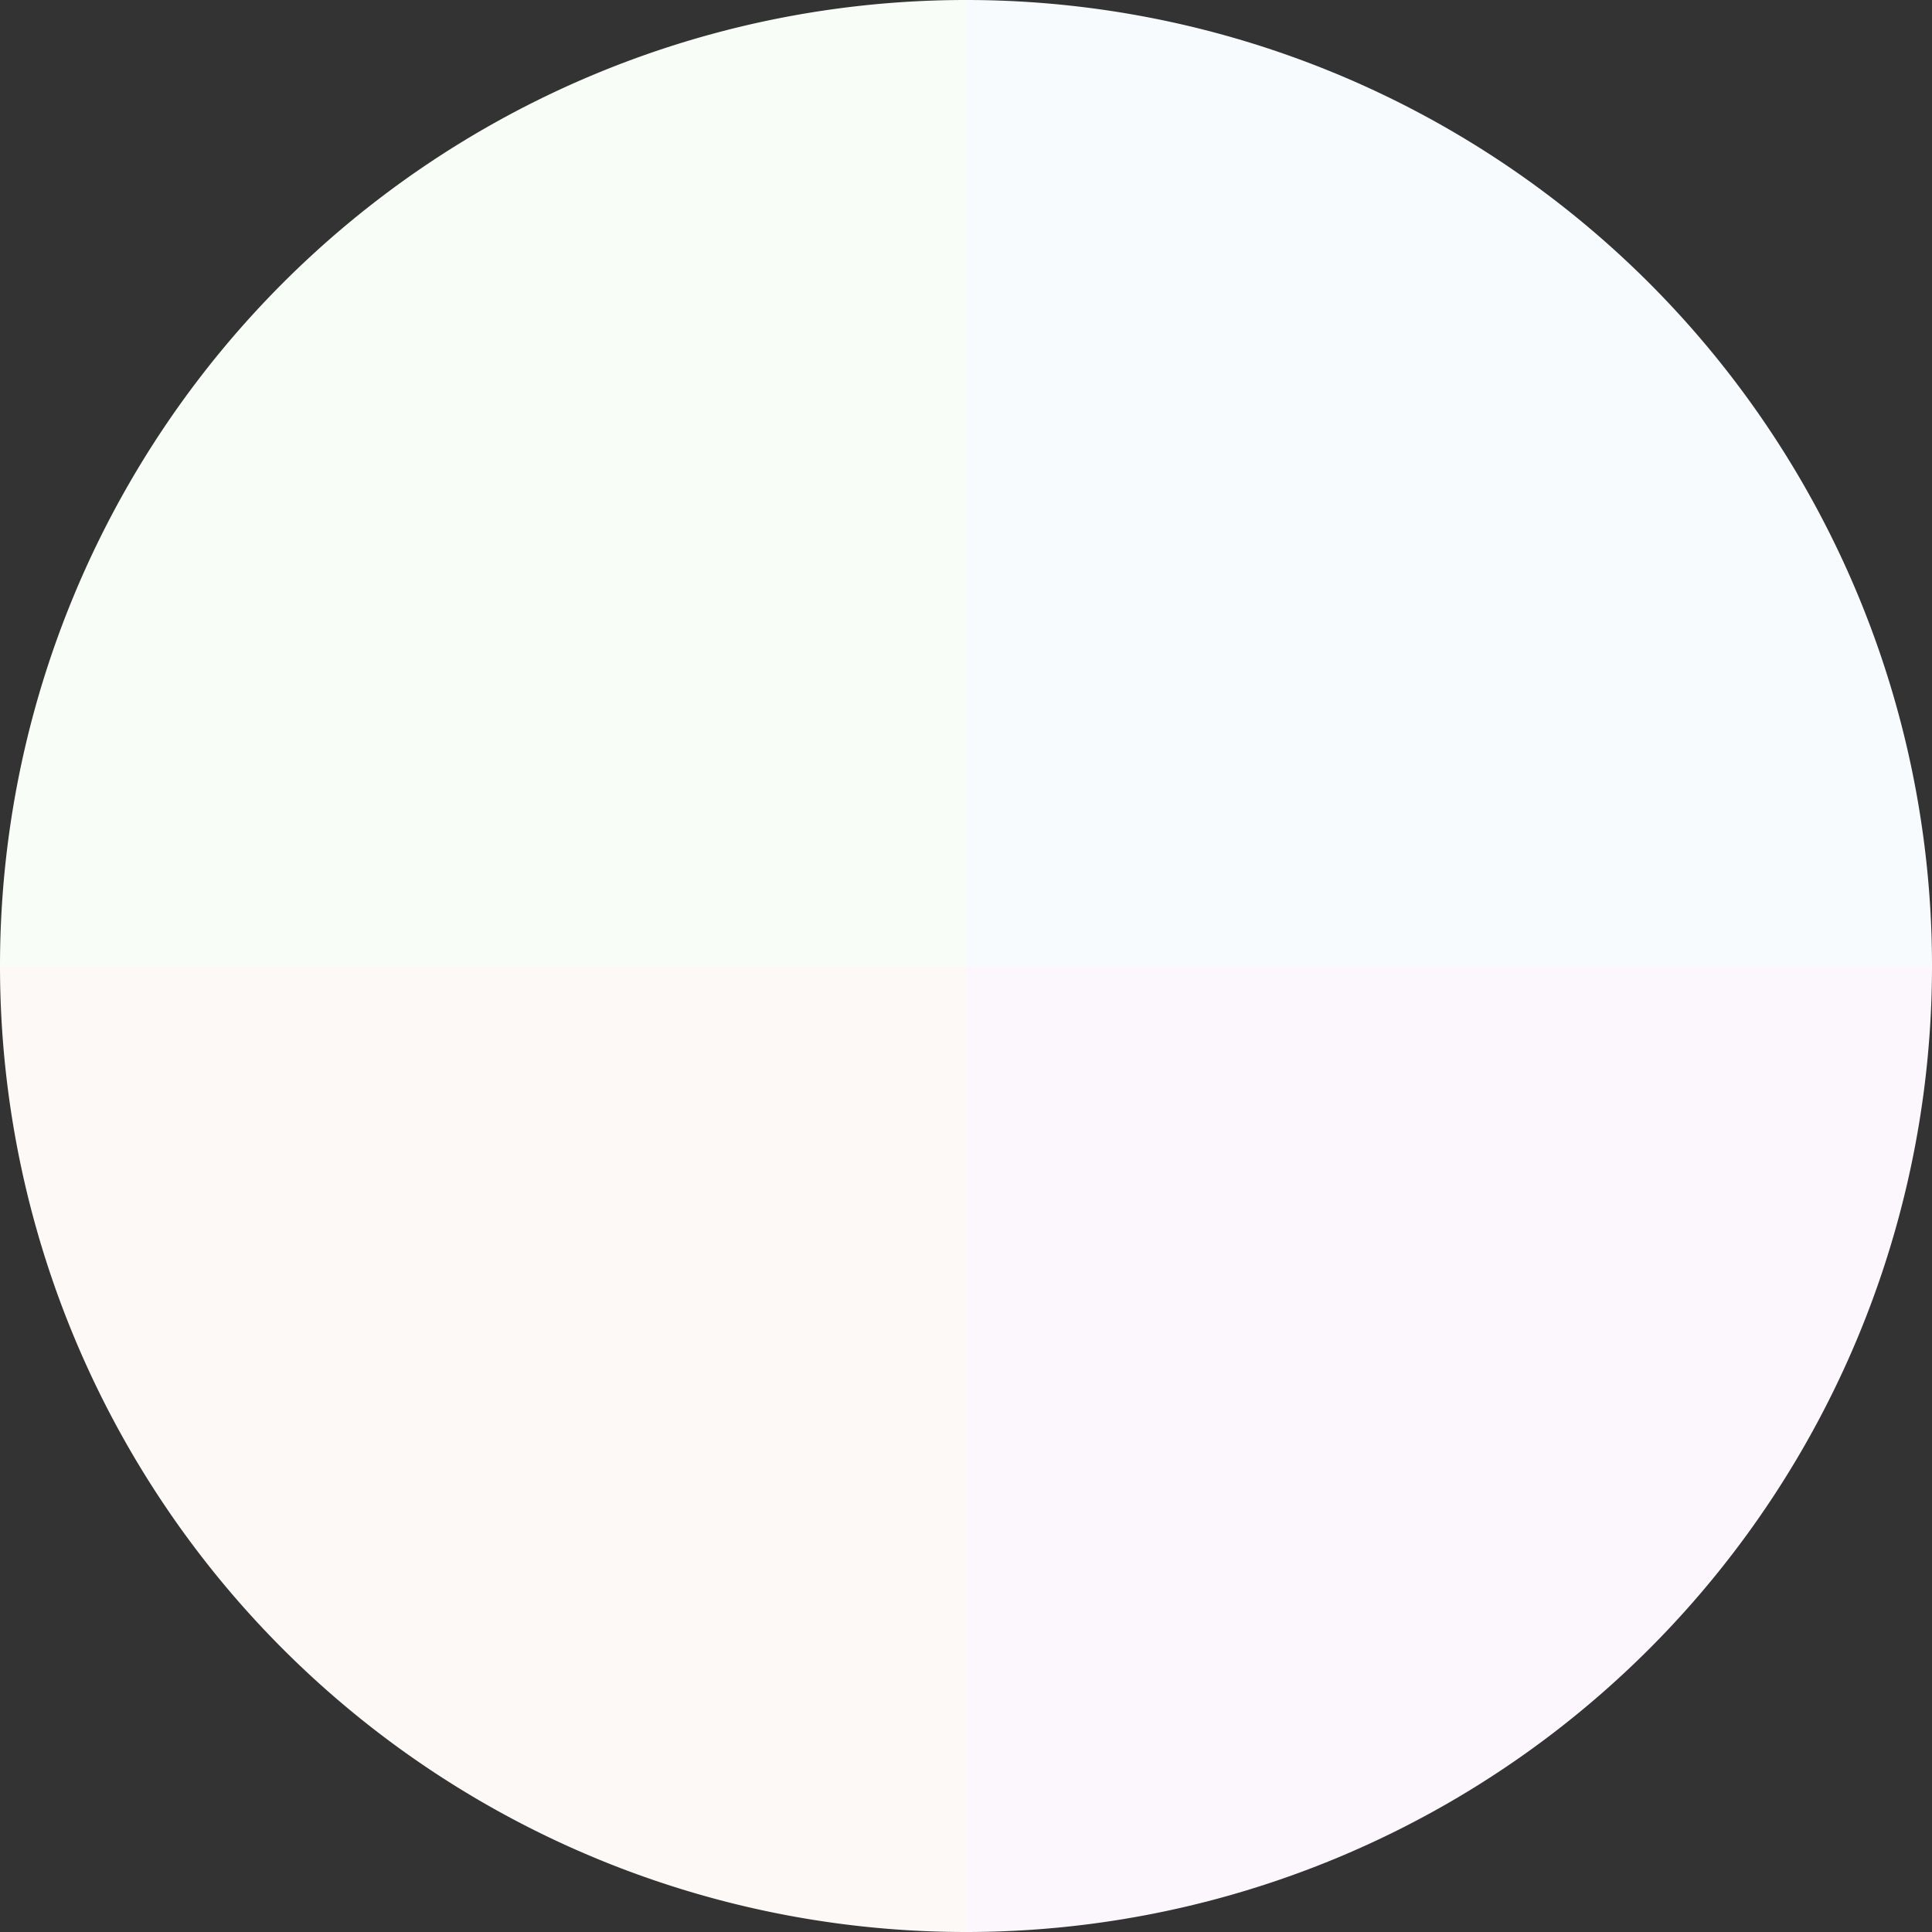
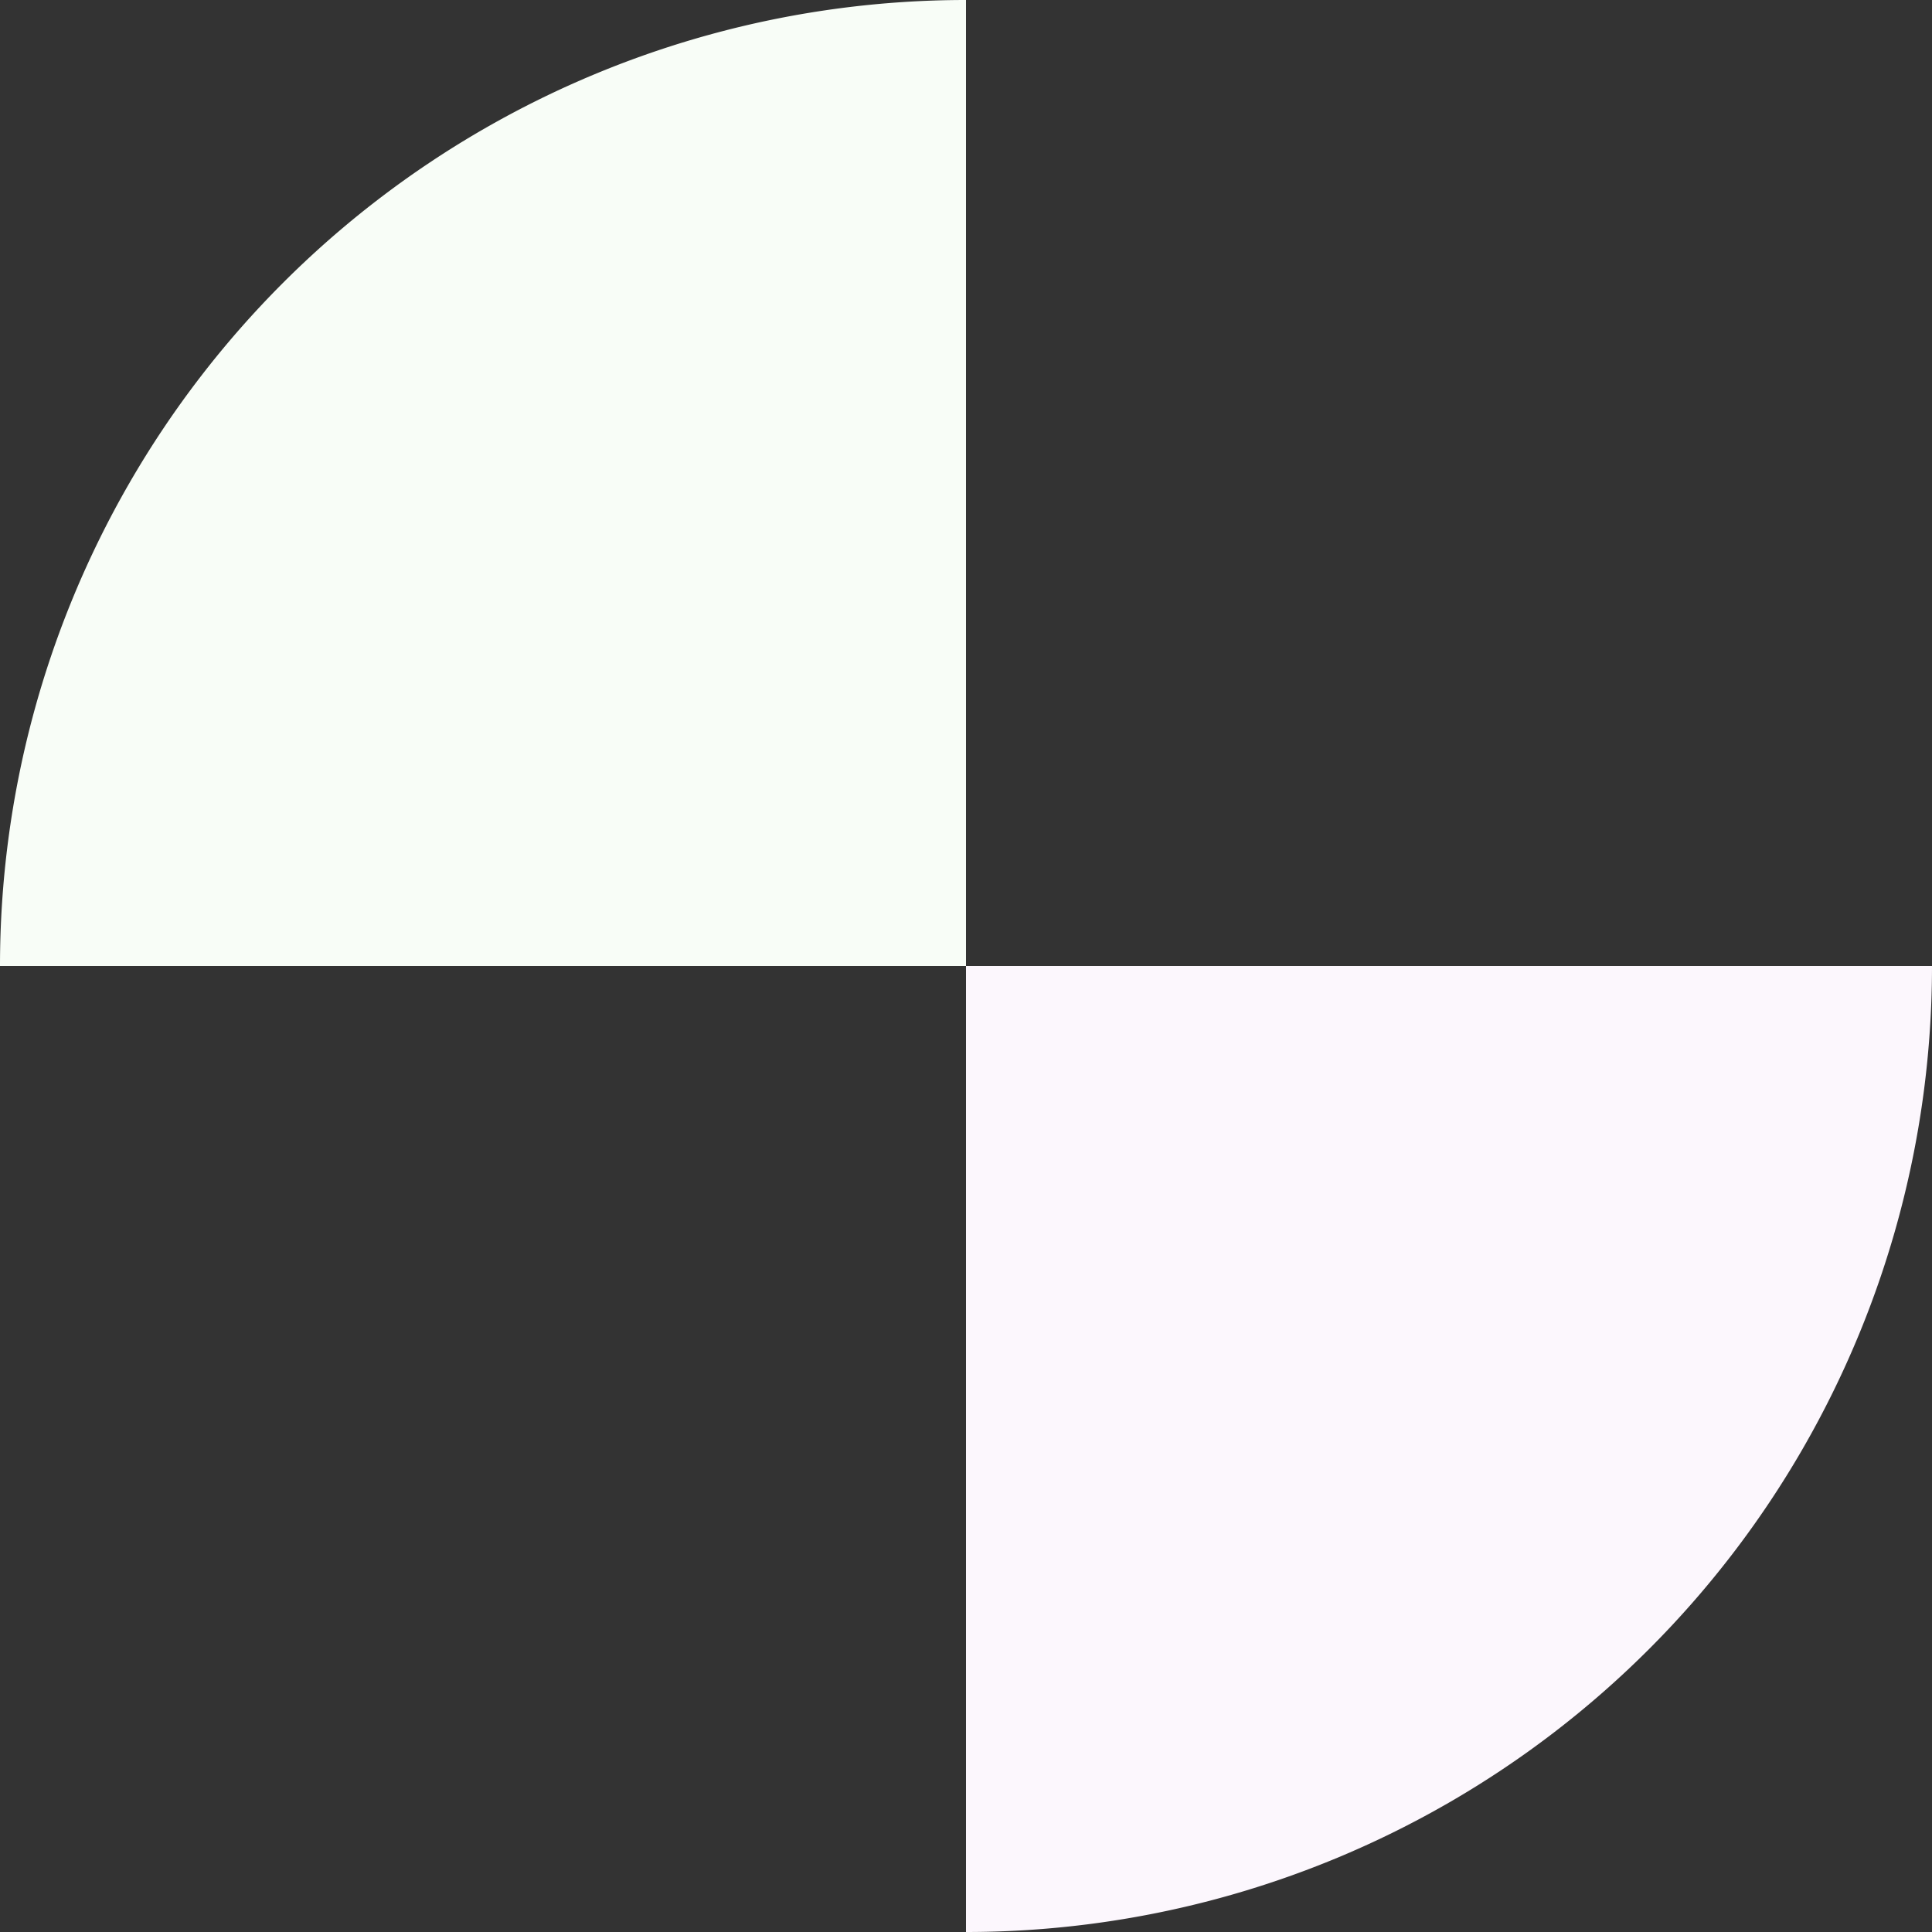
<svg xmlns="http://www.w3.org/2000/svg" width="500" height="500" viewBox="-1 -1 2 2">
  <rect x="-1" y="-1" width="2" height="2" fill="#333333" stroke="none" />
-   <path d="M 0 -1               A 1,1 0 0,1 1 0             L 0,0              z" fill="#f7fbfd" />
  <path d="M 1 0               A 1,1 0 0,1 0 1             L 0,0              z" fill="#fcf7fd" />
-   <path d="M 0 1               A 1,1 0 0,1 -1 0             L 0,0              z" fill="#fdf9f7" />
  <path d="M -1 0               A 1,1 0 0,1 -0 -1             L 0,0              z" fill="#f8fdf7" />
</svg>